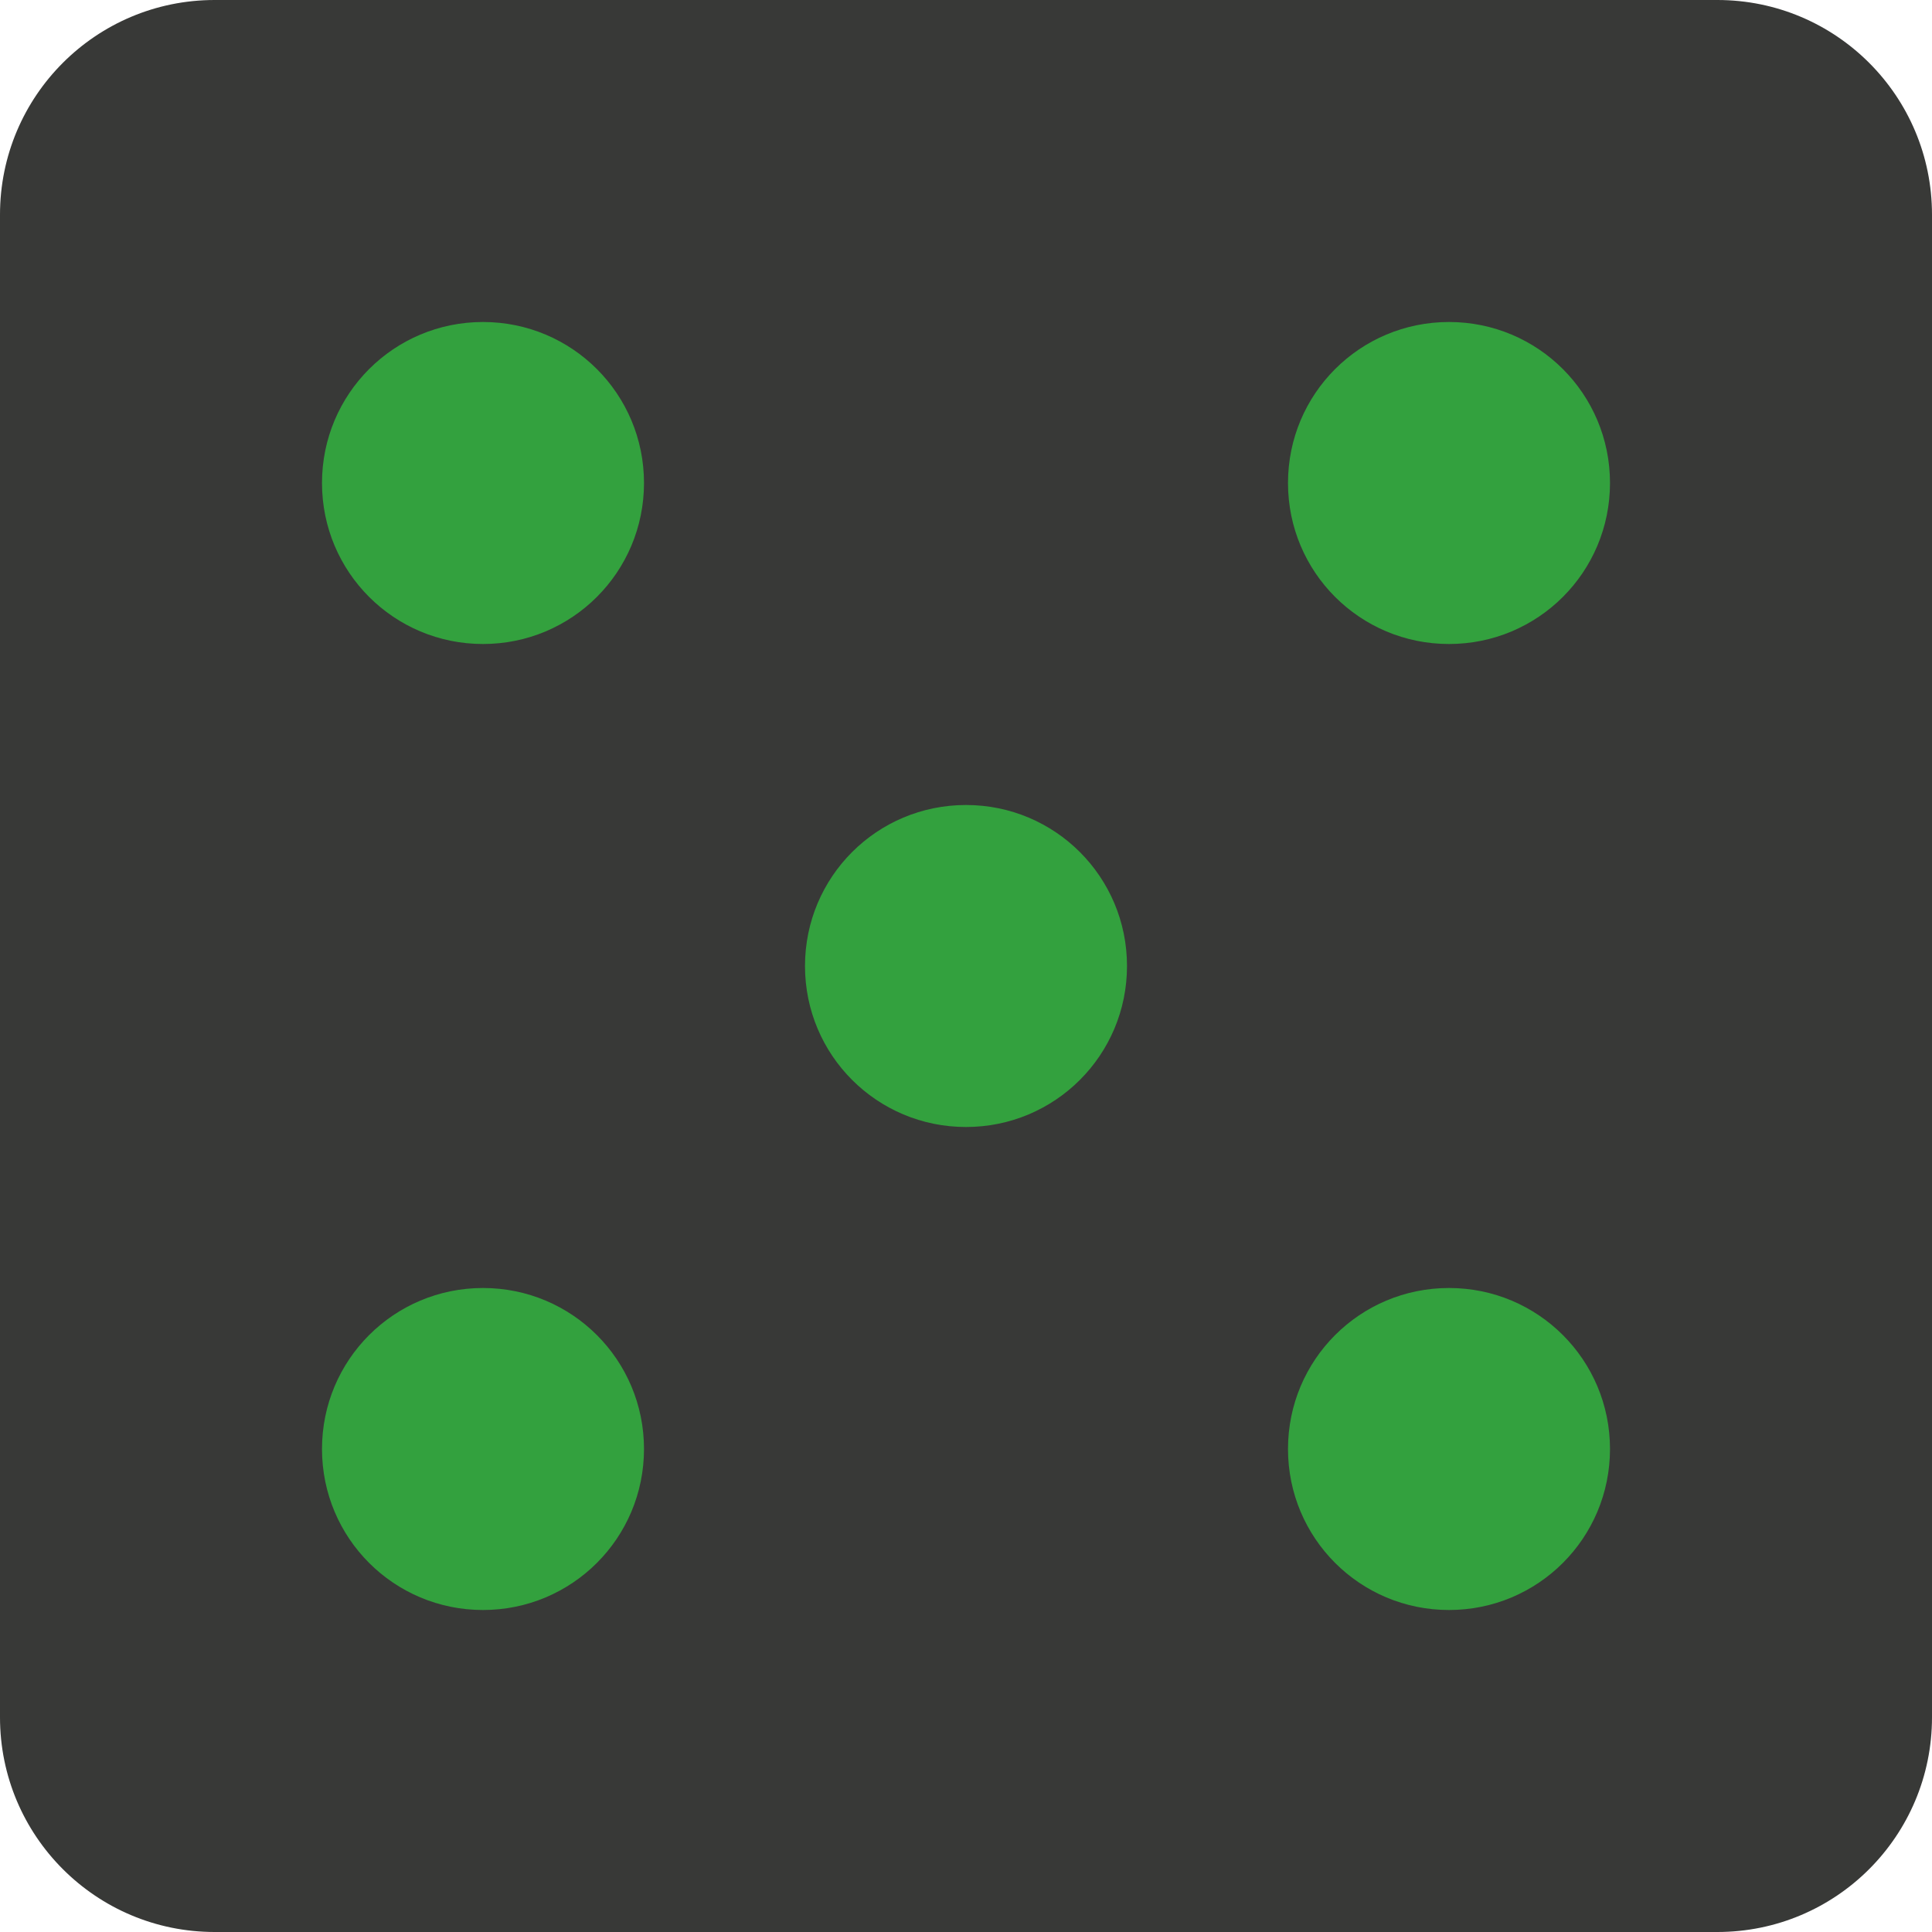
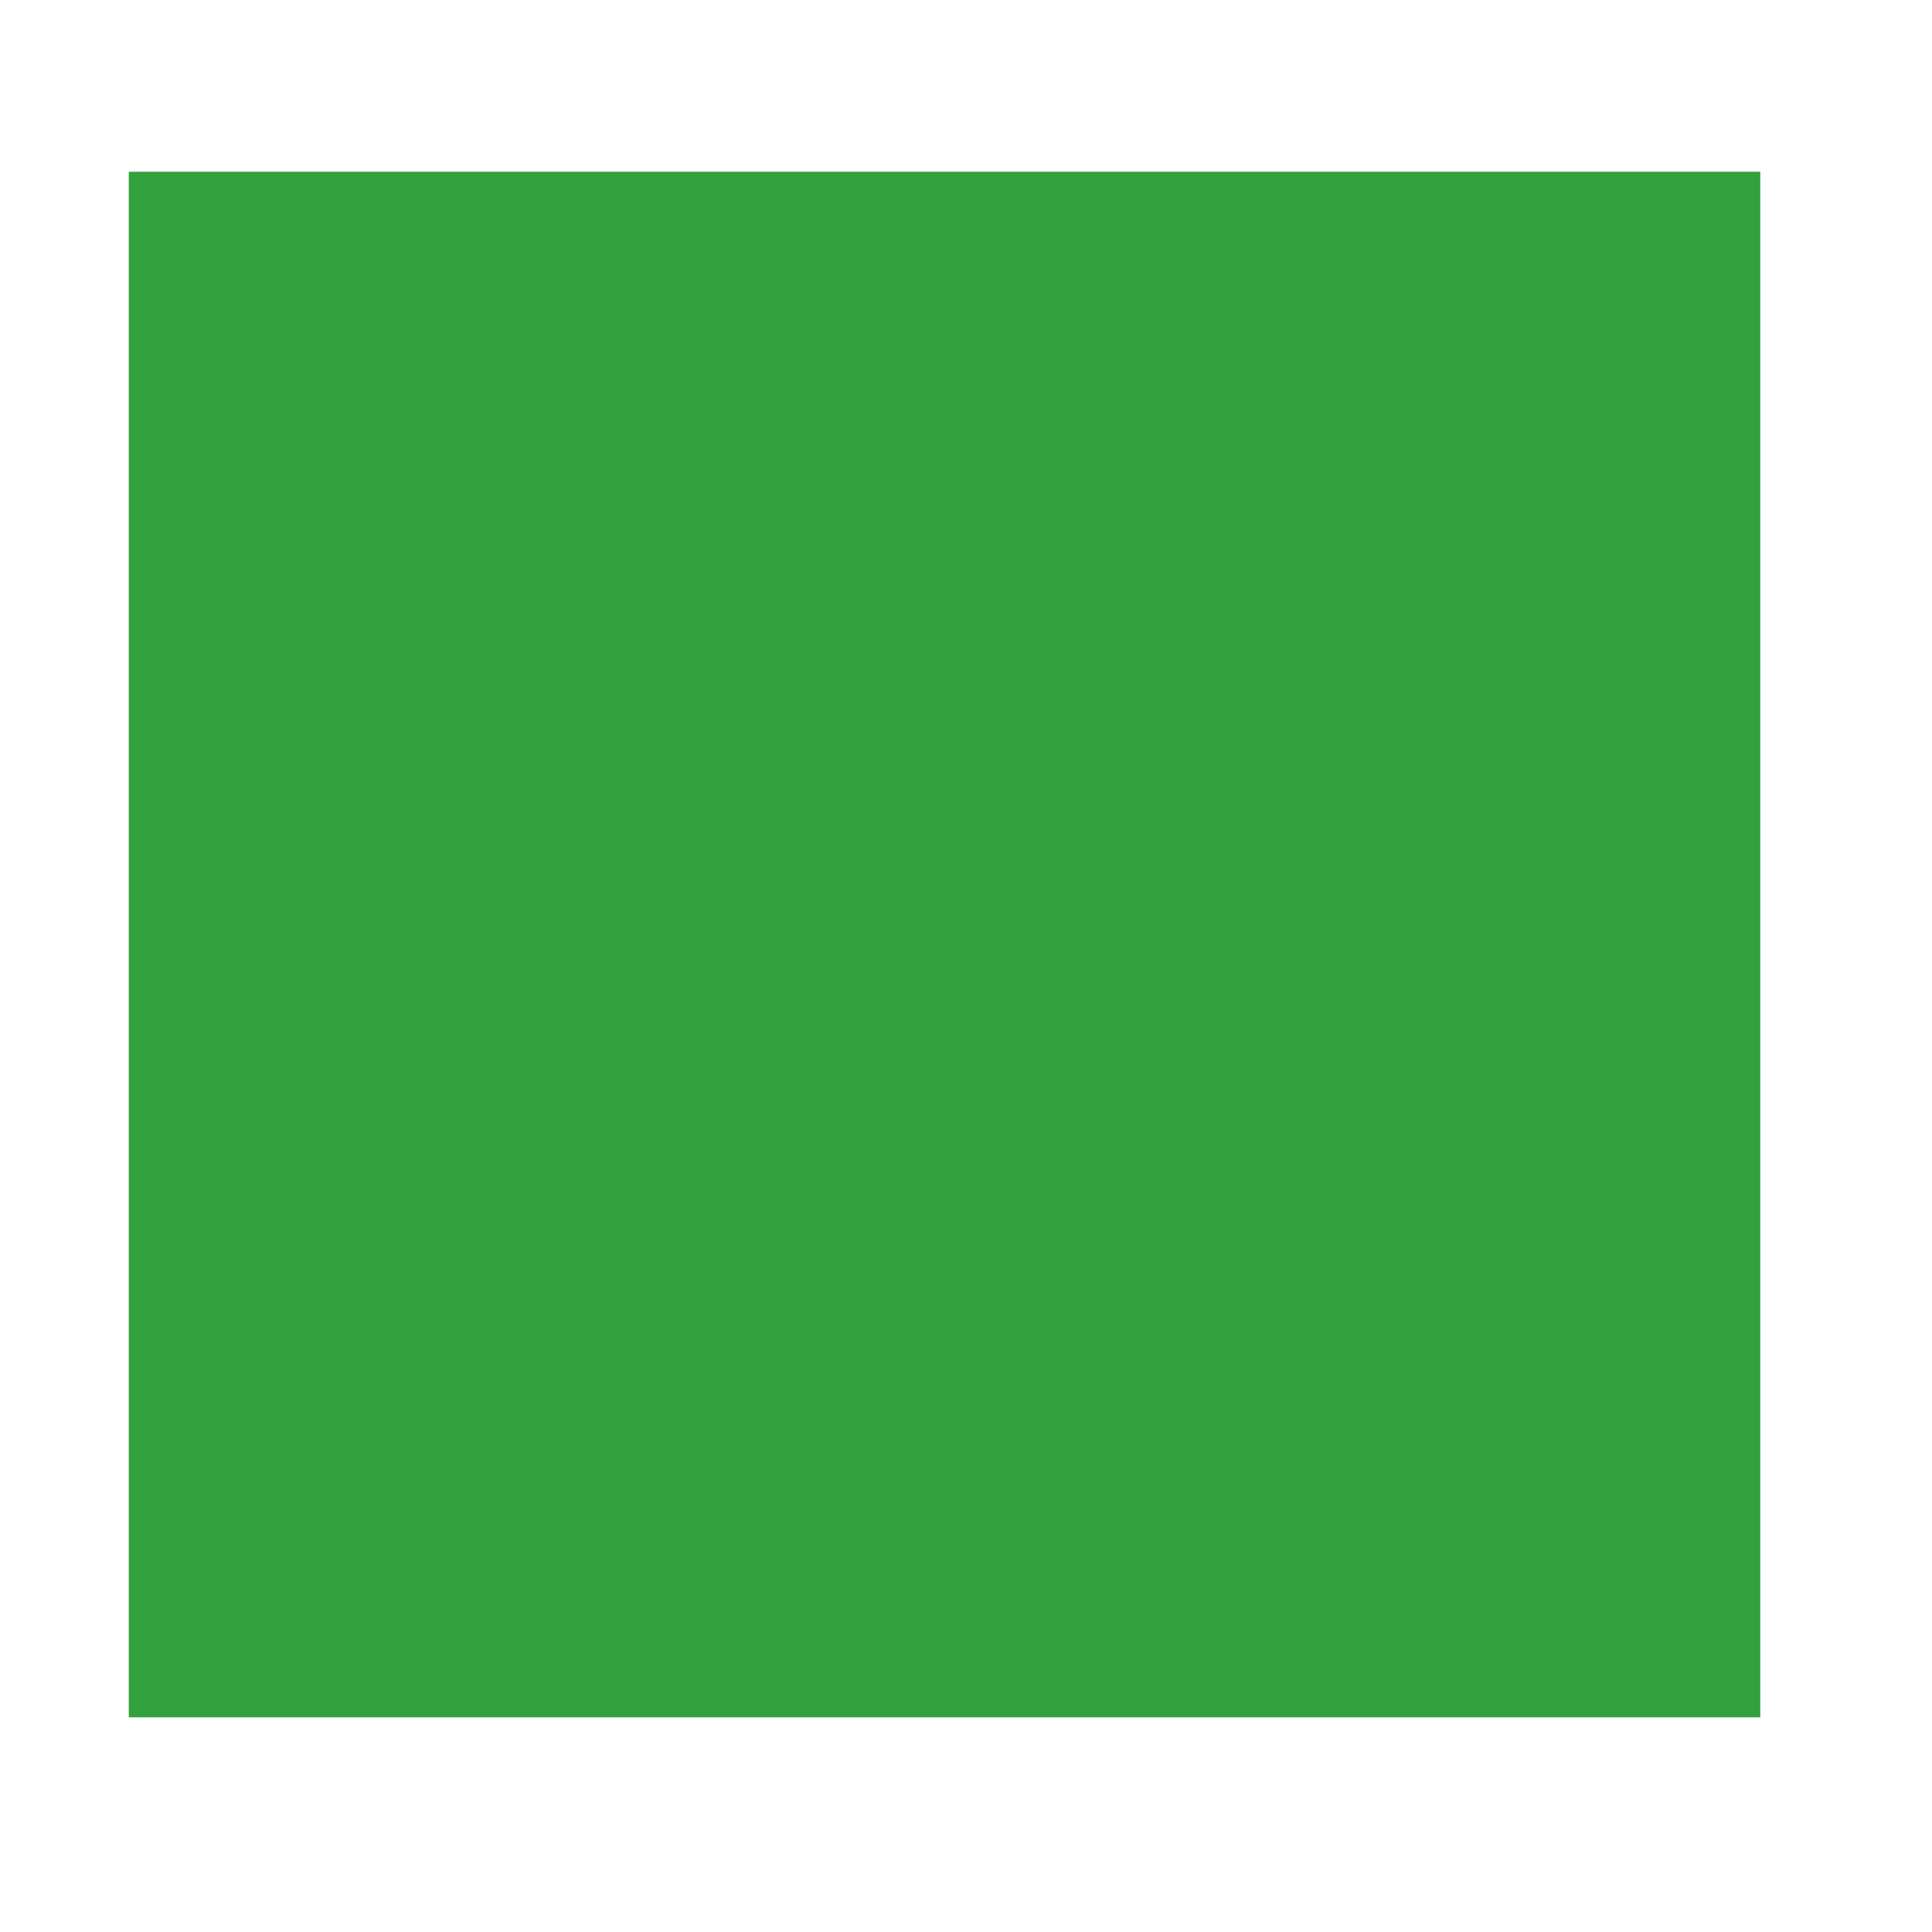
<svg xmlns="http://www.w3.org/2000/svg" width="45" height="45" viewBox="0 0 45 45" fill="none">
  <rect x="3" y="4" width="38" height="36" fill="#33A13E" />
-   <path d="M40 0H5C2.237 0 0 2.237 0 5V40C0 42.763 2.237 45 5 45H40C42.763 45 45 42.763 45 40V5C45 2.237 42.763 0 40 0ZM11.25 37.5C9.175 37.5 7.5 35.825 7.5 33.75C7.5 31.675 9.175 30 11.25 30C13.325 30 15 31.675 15 33.75C15 35.825 13.325 37.5 11.25 37.5ZM11.25 15C9.175 15 7.5 13.325 7.5 11.25C7.5 9.175 9.175 7.5 11.25 7.5C13.325 7.5 15 9.175 15 11.25C15 13.325 13.325 15 11.25 15ZM22.5 26.25C20.425 26.25 18.75 24.575 18.75 22.5C18.75 20.425 20.425 18.75 22.5 18.75C24.575 18.75 26.25 20.425 26.25 22.5C26.25 24.575 24.575 26.25 22.5 26.25ZM33.75 37.5C31.675 37.5 30 35.825 30 33.75C30 31.675 31.675 30 33.75 30C35.825 30 37.5 31.675 37.5 33.75C37.5 35.825 35.825 37.5 33.75 37.5ZM33.75 15C31.675 15 30 13.325 30 11.25C30 9.175 31.675 7.5 33.75 7.5C35.825 7.5 37.5 9.175 37.5 11.25C37.5 13.325 35.825 15 33.75 15Z" fill="#383937" />
</svg>